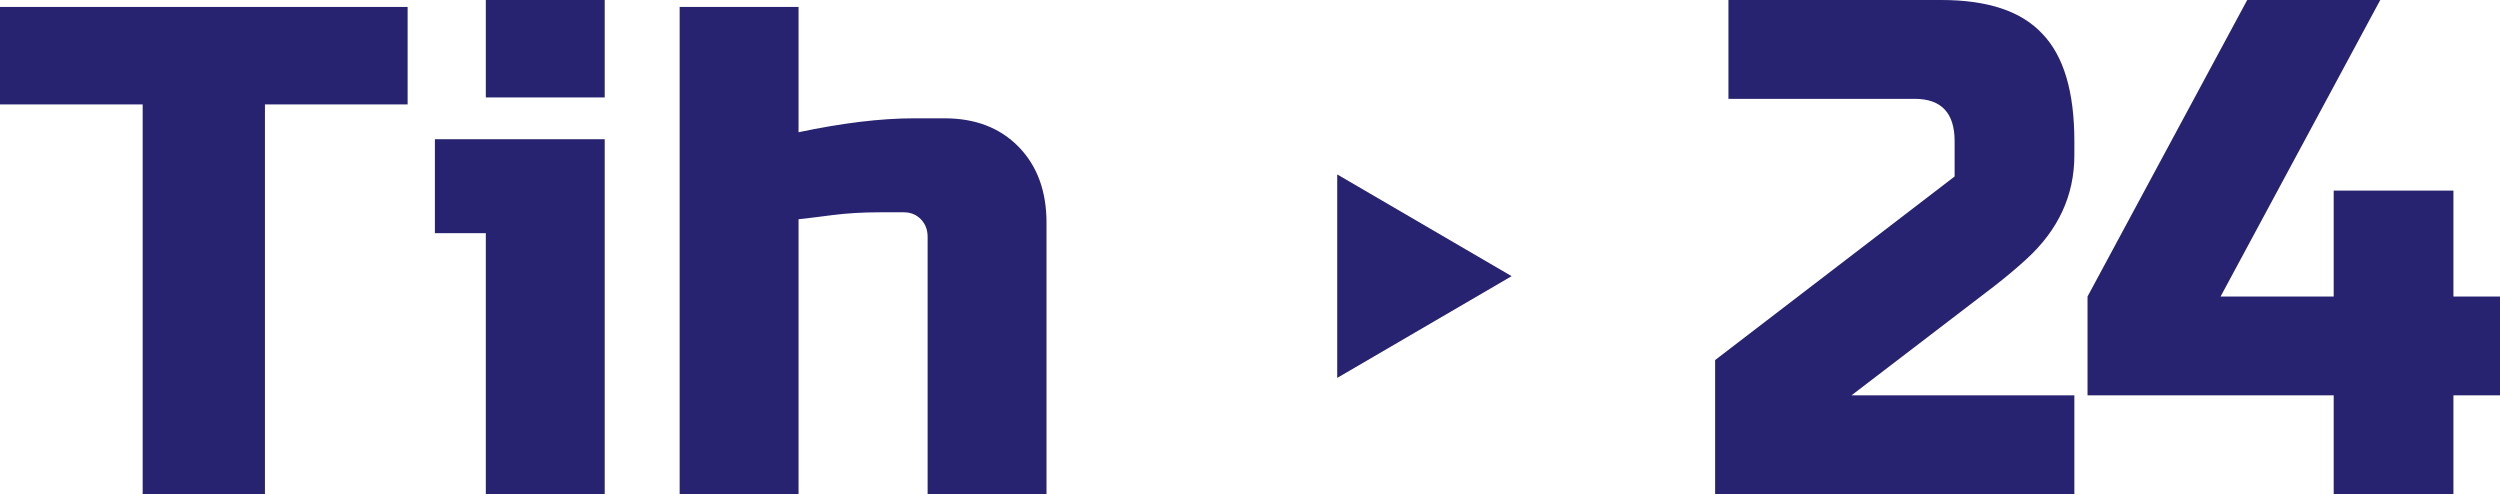
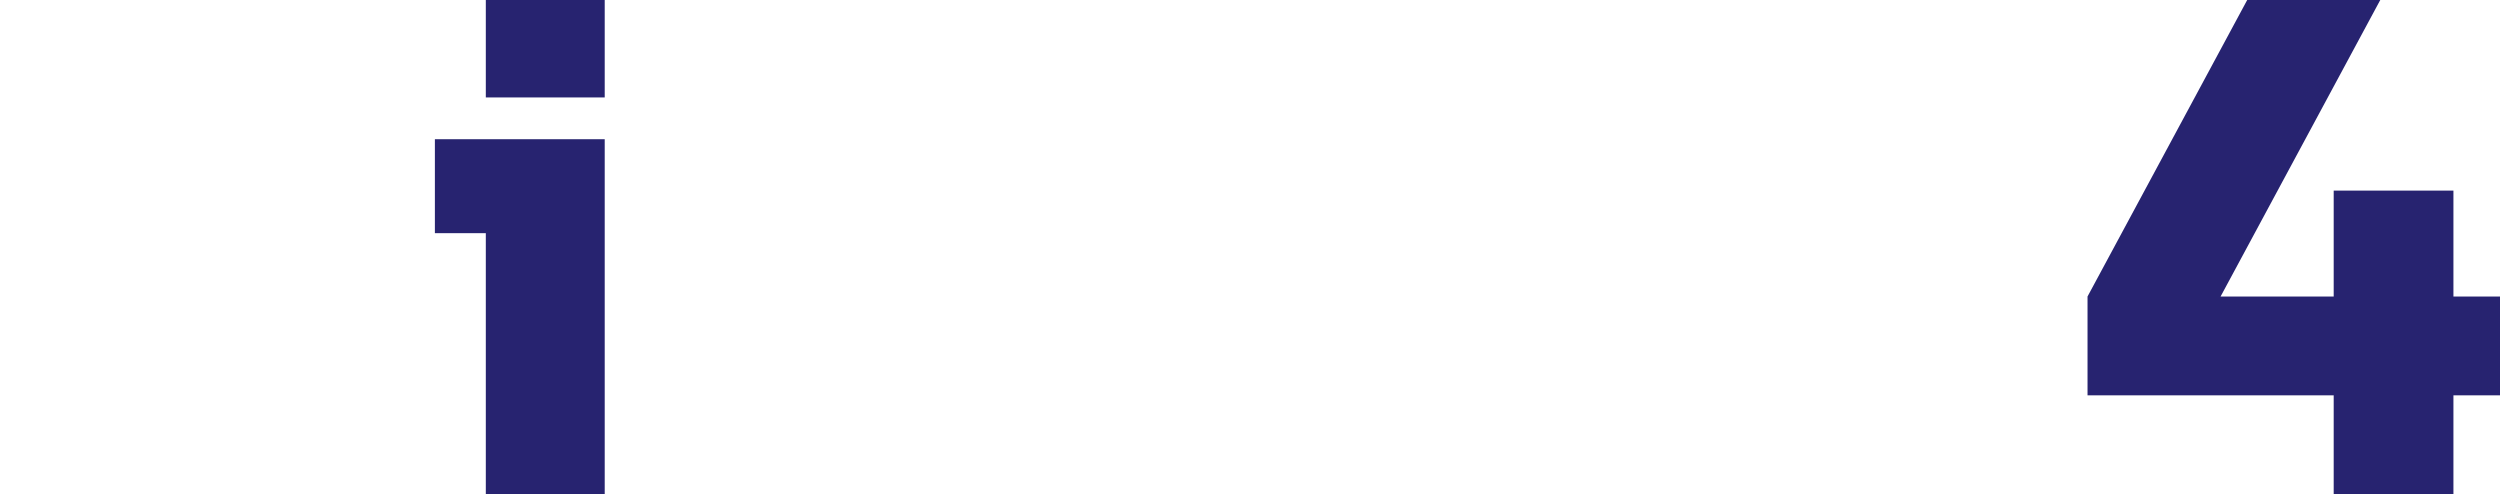
<svg xmlns="http://www.w3.org/2000/svg" width="86" height="17" viewBox="0 0 86 17" fill="none">
-   <path d="M9.114 17H4.908V3.592H0V0.239H14.022V3.592H9.114V17Z" fill="#272370" />
  <path d="M20.802 4.789V17H16.712V8.021H14.96V4.789H20.802ZM16.712 0H20.802V3.352H16.712V0Z" fill="#272370" />
-   <path d="M27.47 4.549C28.981 4.23 30.305 4.07 31.443 4.07H32.495C33.554 4.07 34.403 4.398 35.042 5.052C35.681 5.707 36 6.577 36 7.662V17H31.91V8.141C31.91 7.901 31.832 7.702 31.677 7.542C31.521 7.383 31.326 7.303 31.092 7.303H30.274C29.682 7.303 29.137 7.335 28.638 7.399C28.155 7.462 27.766 7.51 27.47 7.542V17H23.38V0.239H27.47V4.549Z" fill="#272370" />
-   <path d="M71.358 5.343C71.358 6.719 70.809 7.909 69.71 8.913C69.375 9.22 69.008 9.528 68.612 9.836L63.691 13.6H71.358V17H59V12.386L67.239 6.071V4.857C67.239 3.886 66.781 3.4 65.865 3.4H59.458V0H66.781C68.383 0 69.542 0.389 70.26 1.166C70.992 1.927 71.358 3.157 71.358 4.857V5.343Z" fill="#272370" />
  <path d="M80.279 13.6H71.811V10.2L77.304 0H81.881L76.388 10.2H80.279V6.557H84.398V10.2H86V13.6H84.398V17H80.279V13.6Z" fill="#272370" />
-   <path d="M52 9.5L46 13L46 6L52 9.5Z" fill="#272370" />
</svg>